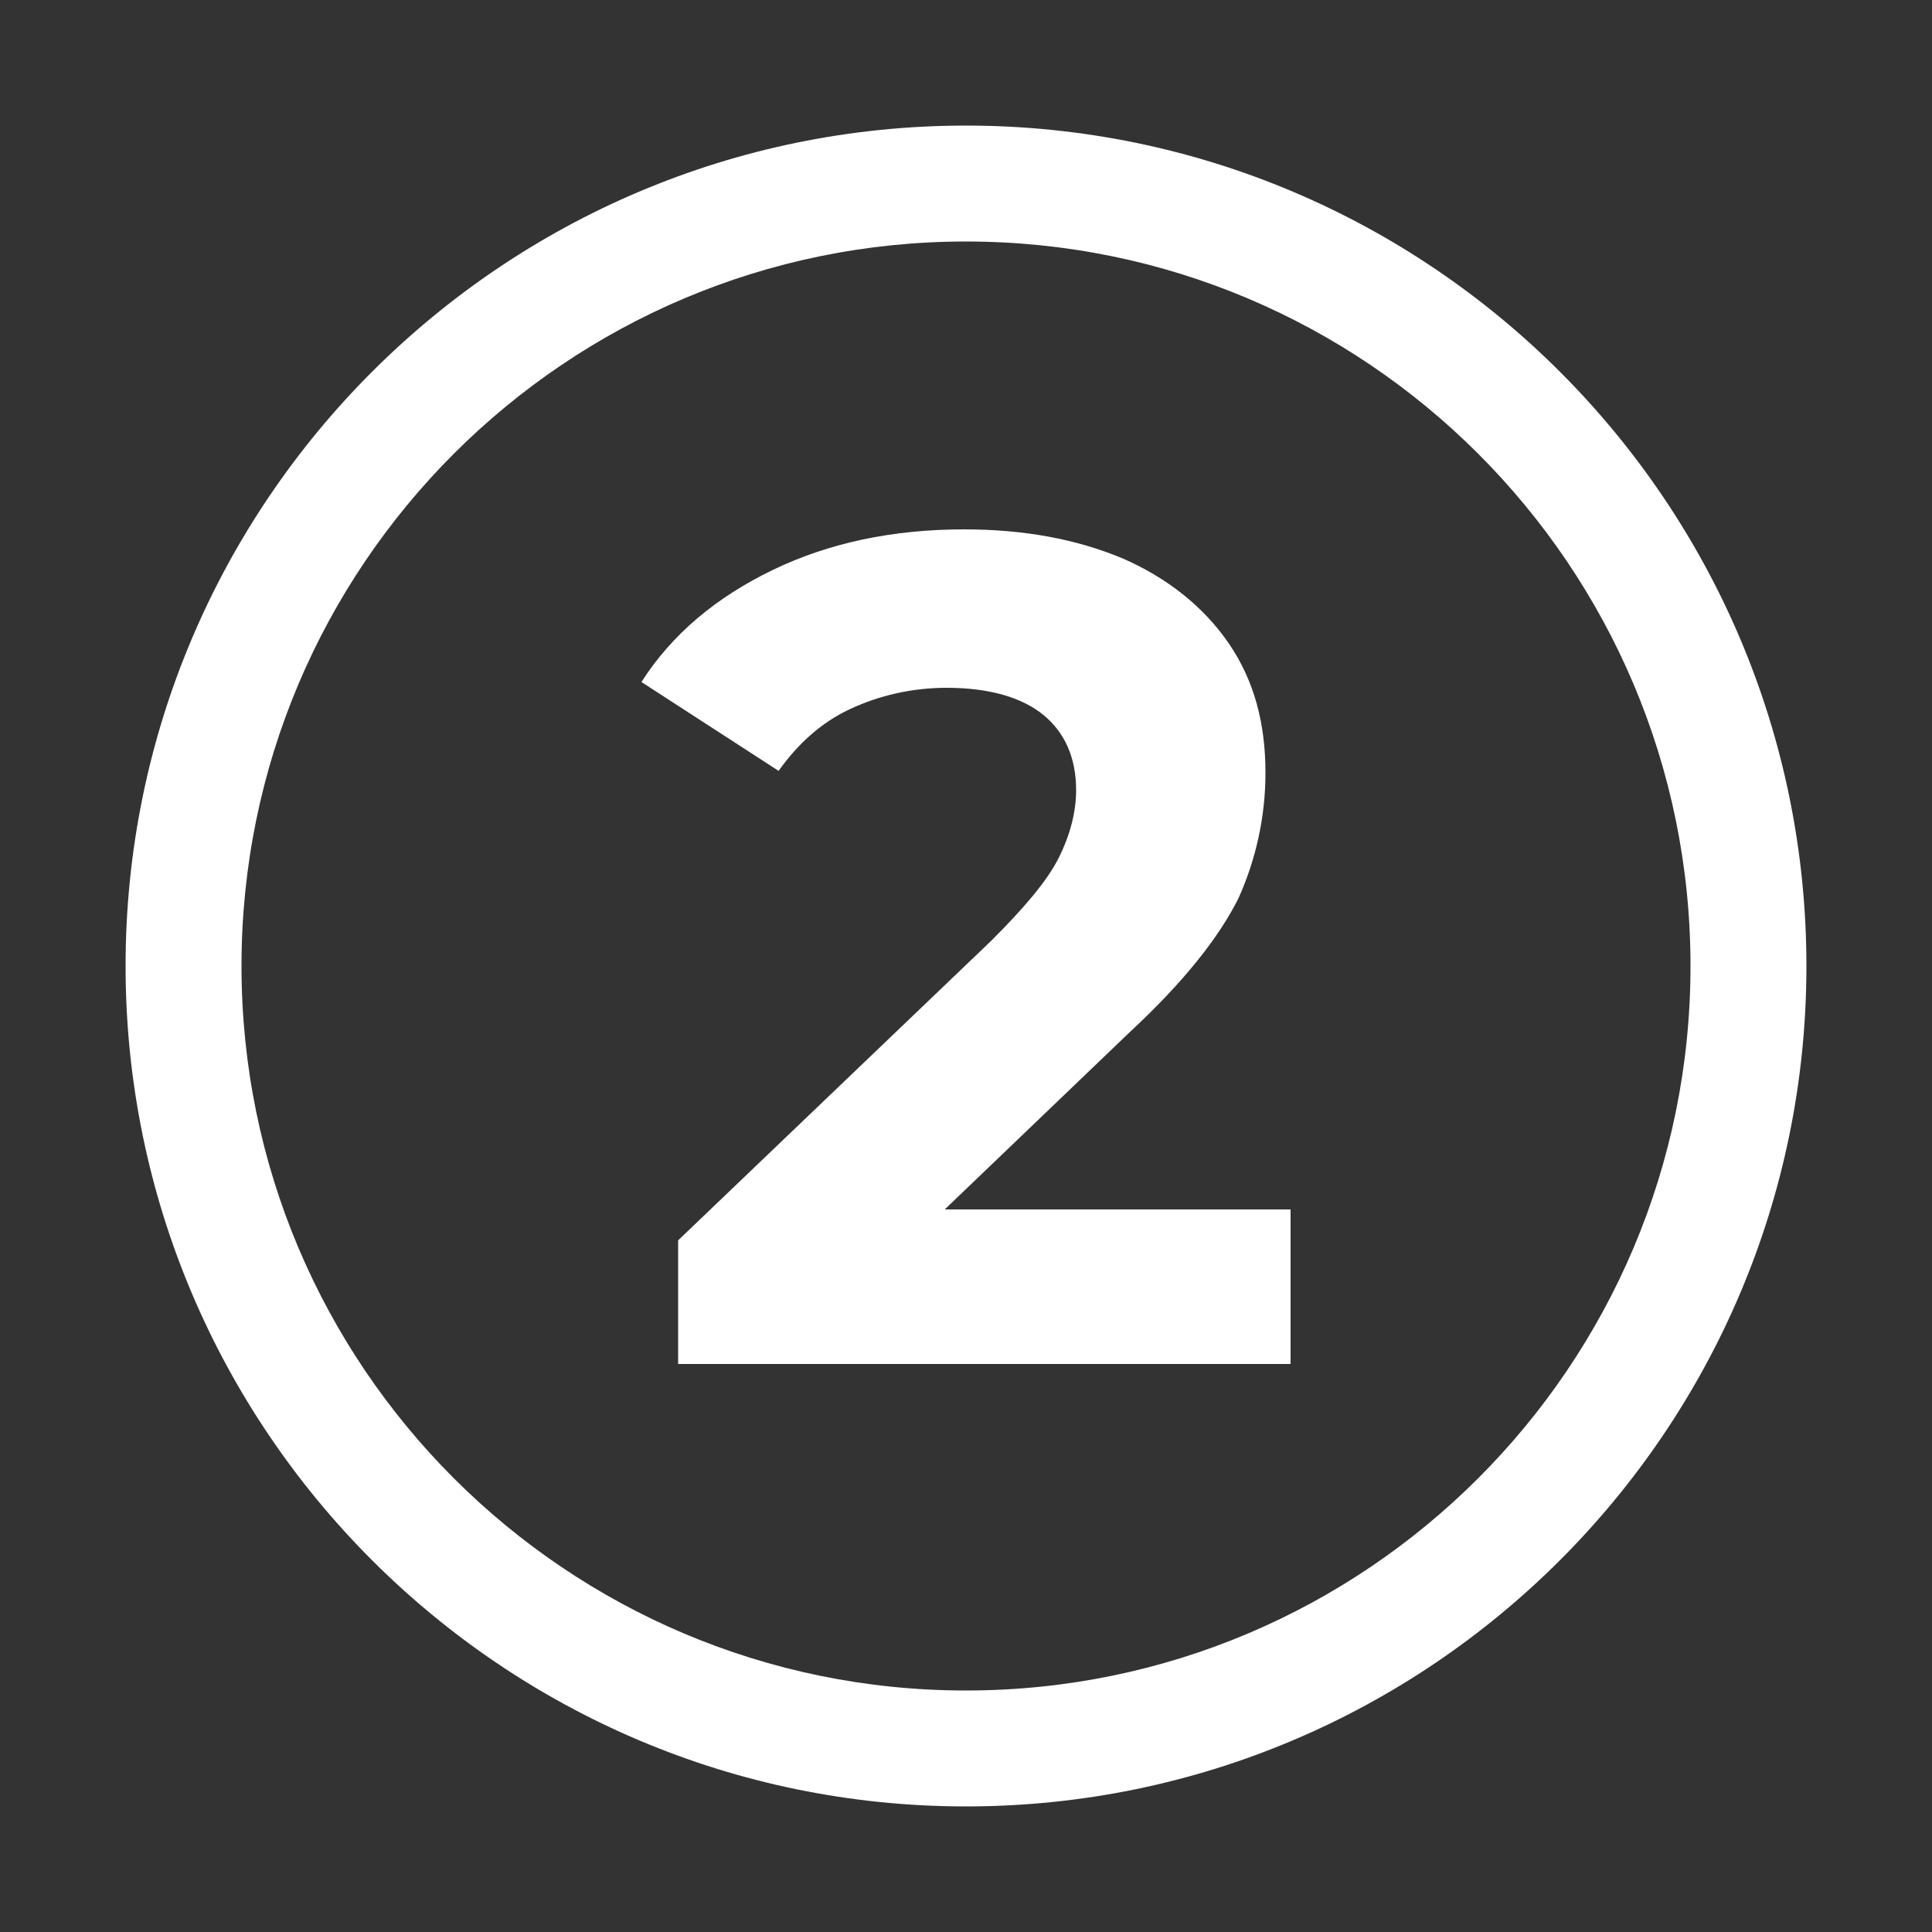
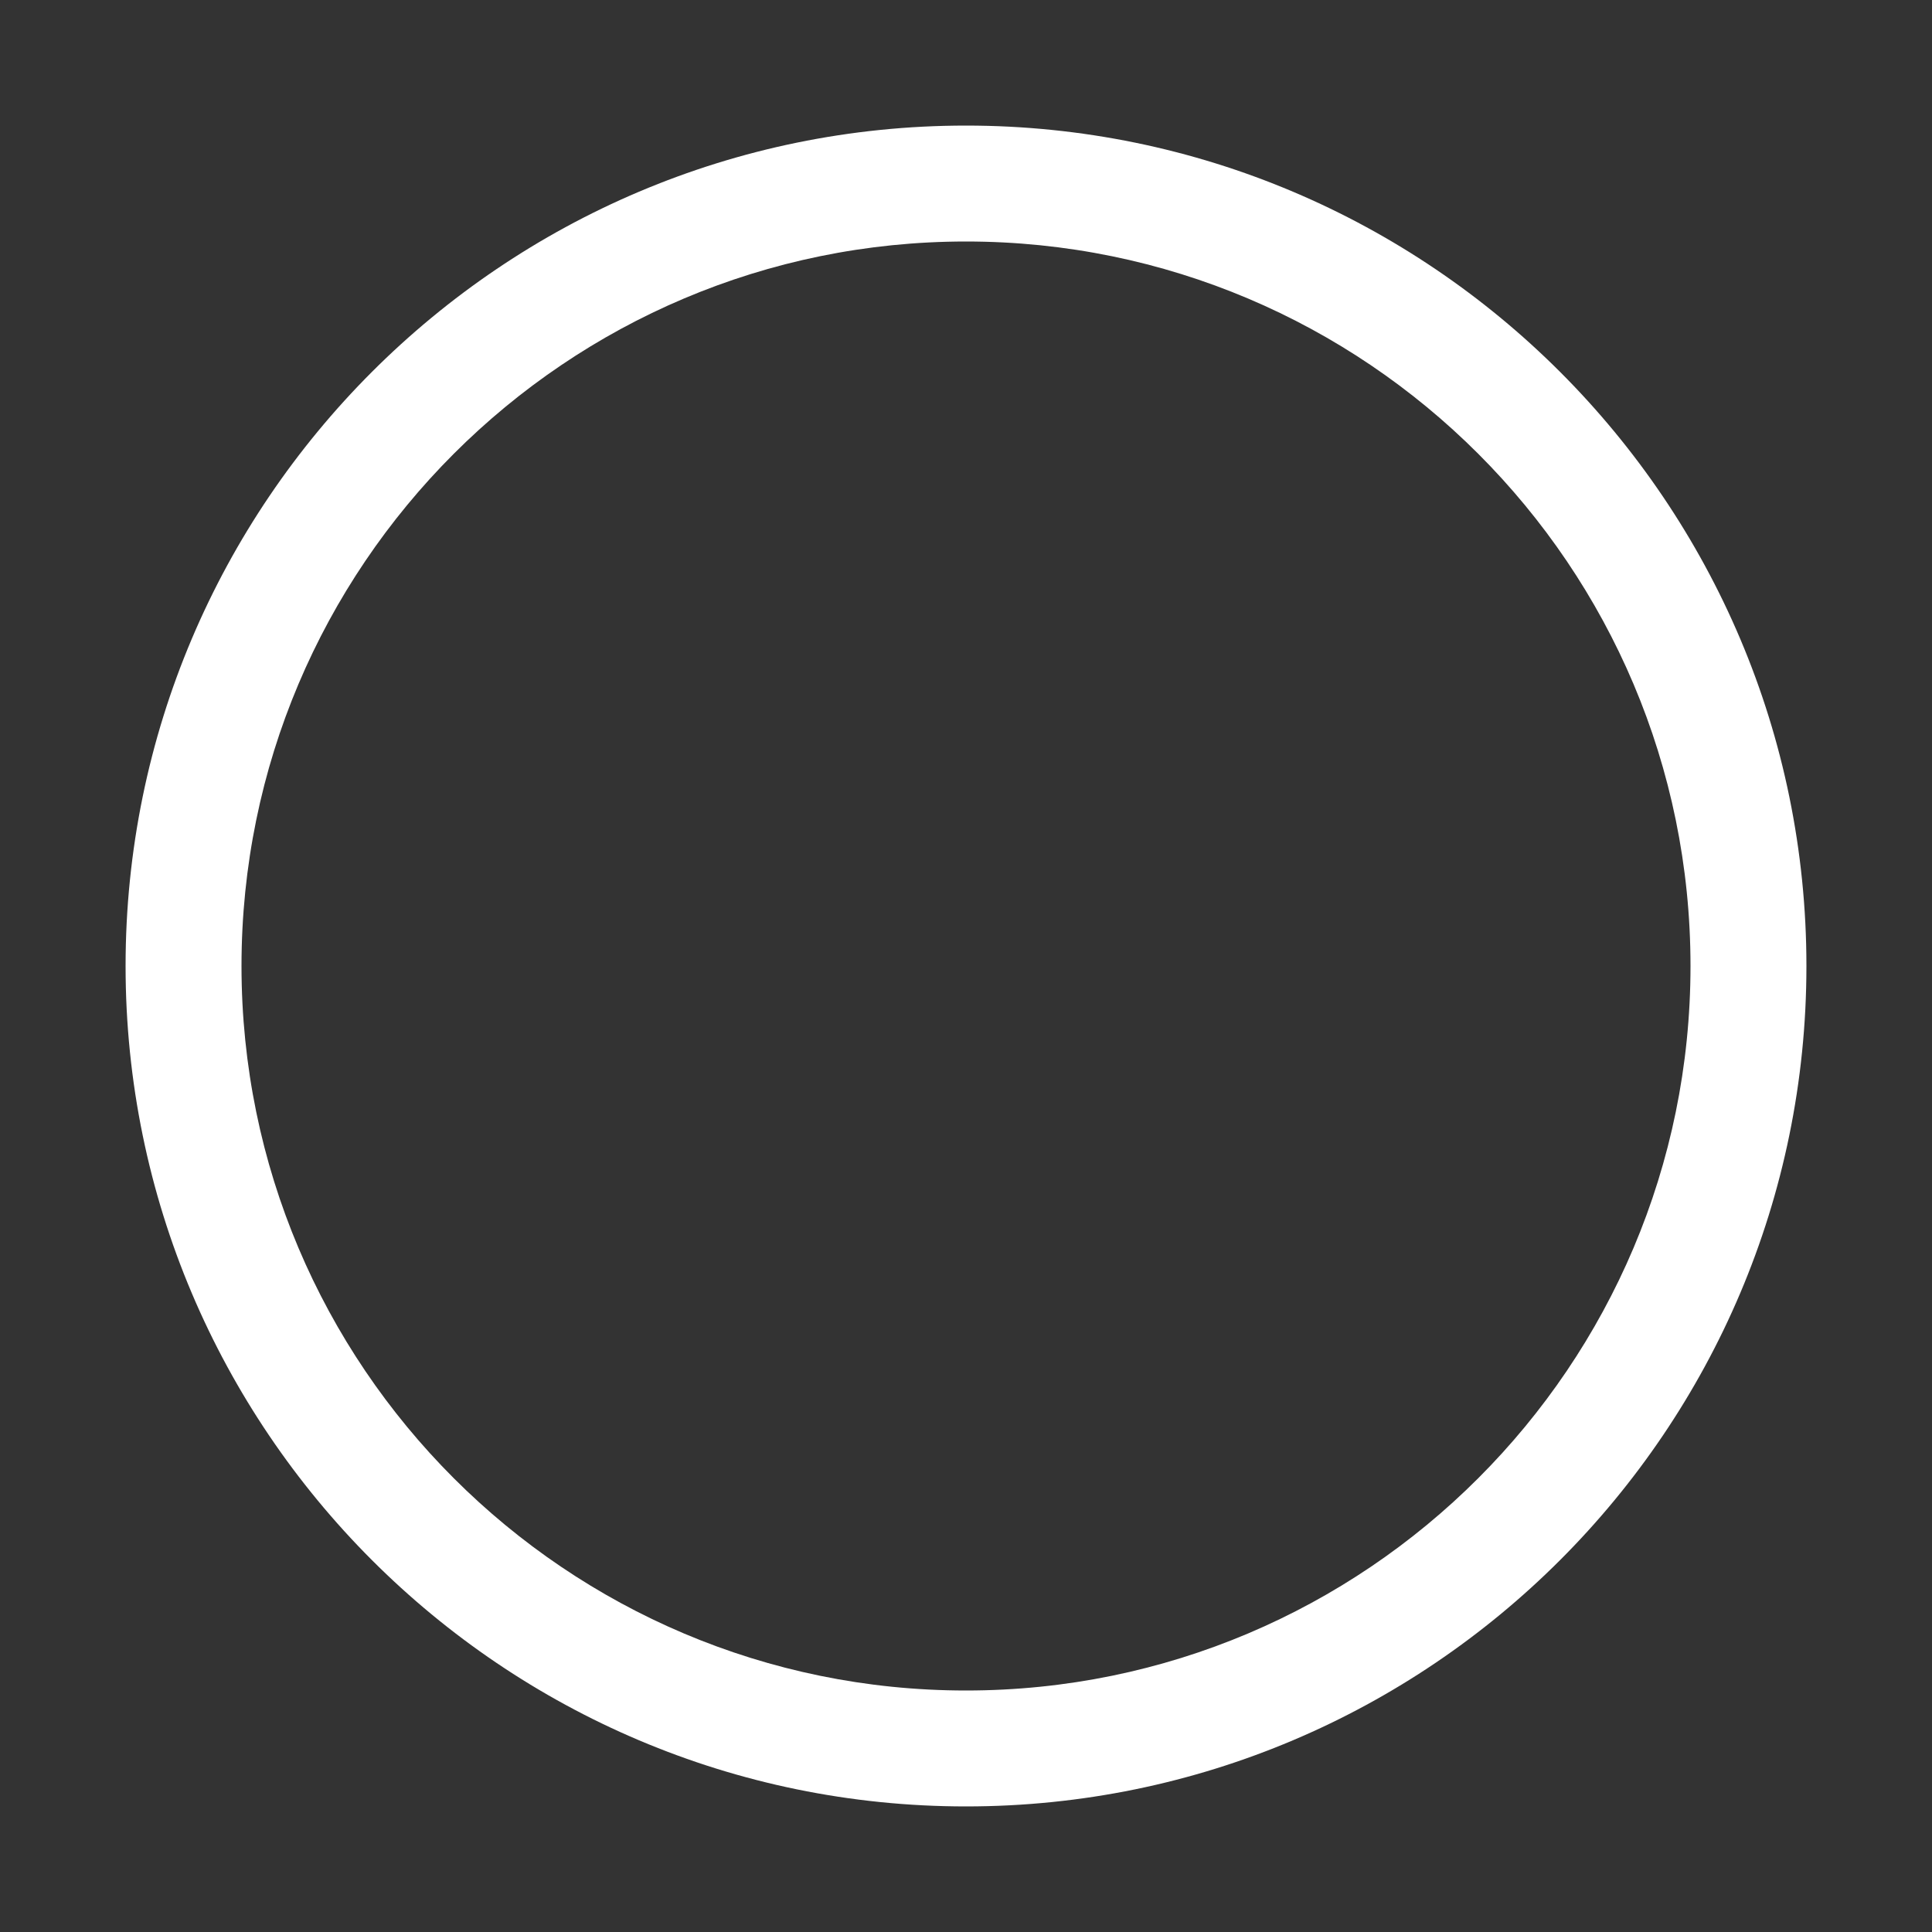
<svg xmlns="http://www.w3.org/2000/svg" version="1.1" id="Warstwa_1" x="0px" y="0px" viewBox="0 0 100 100" style="enable-background:new 0 0 100 100;" xml:space="preserve">
  <rect x="0" y="0" width="100" height="100" fill="#333333" stroke="none" />
  <style type="text/css"> .st0{fill:#FFFFFF;} .st1{enable-background:new ;} </style>
  <g>
    <path class="st0" d="M50,93.5C26,93.5,6.5,74,6.5,50S26,6.5,50,6.5S93.5,26,93.5,50S74,93.5,50,93.5z M50,12.5 c-20.7,0-37.5,16.8-37.5,37.5S29.3,87.5,50,87.5S87.5,70.7,87.5,50S70.7,12.5,50,12.5z" />
  </g>
  <g class="st1">
-     <path class="st0" d="M66.8,62.6v8H35.1v-6.4l16.2-15.5c1.7-1.7,2.9-3.1,3.5-4.3c0.6-1.2,0.9-2.4,0.9-3.5c0-1.7-0.6-3-1.7-3.9 s-2.8-1.4-5-1.4c-1.8,0-3.5,0.4-5,1.1s-2.7,1.8-3.7,3.2l-7.1-4.6c1.6-2.5,3.9-4.4,6.8-5.8c2.9-1.4,6.2-2.1,9.9-2.1 c3.1,0,5.8,0.5,8.2,1.5c2.3,1,4.2,2.5,5.5,4.4c1.3,1.9,1.9,4.1,1.9,6.7c0,2.3-0.5,4.5-1.4,6.5c-1,2-2.8,4.3-5.6,6.9l-9.6,9.2 L66.8,62.6L66.8,62.6L66.8,62.6z" />
-   </g>
+     </g>
</svg>